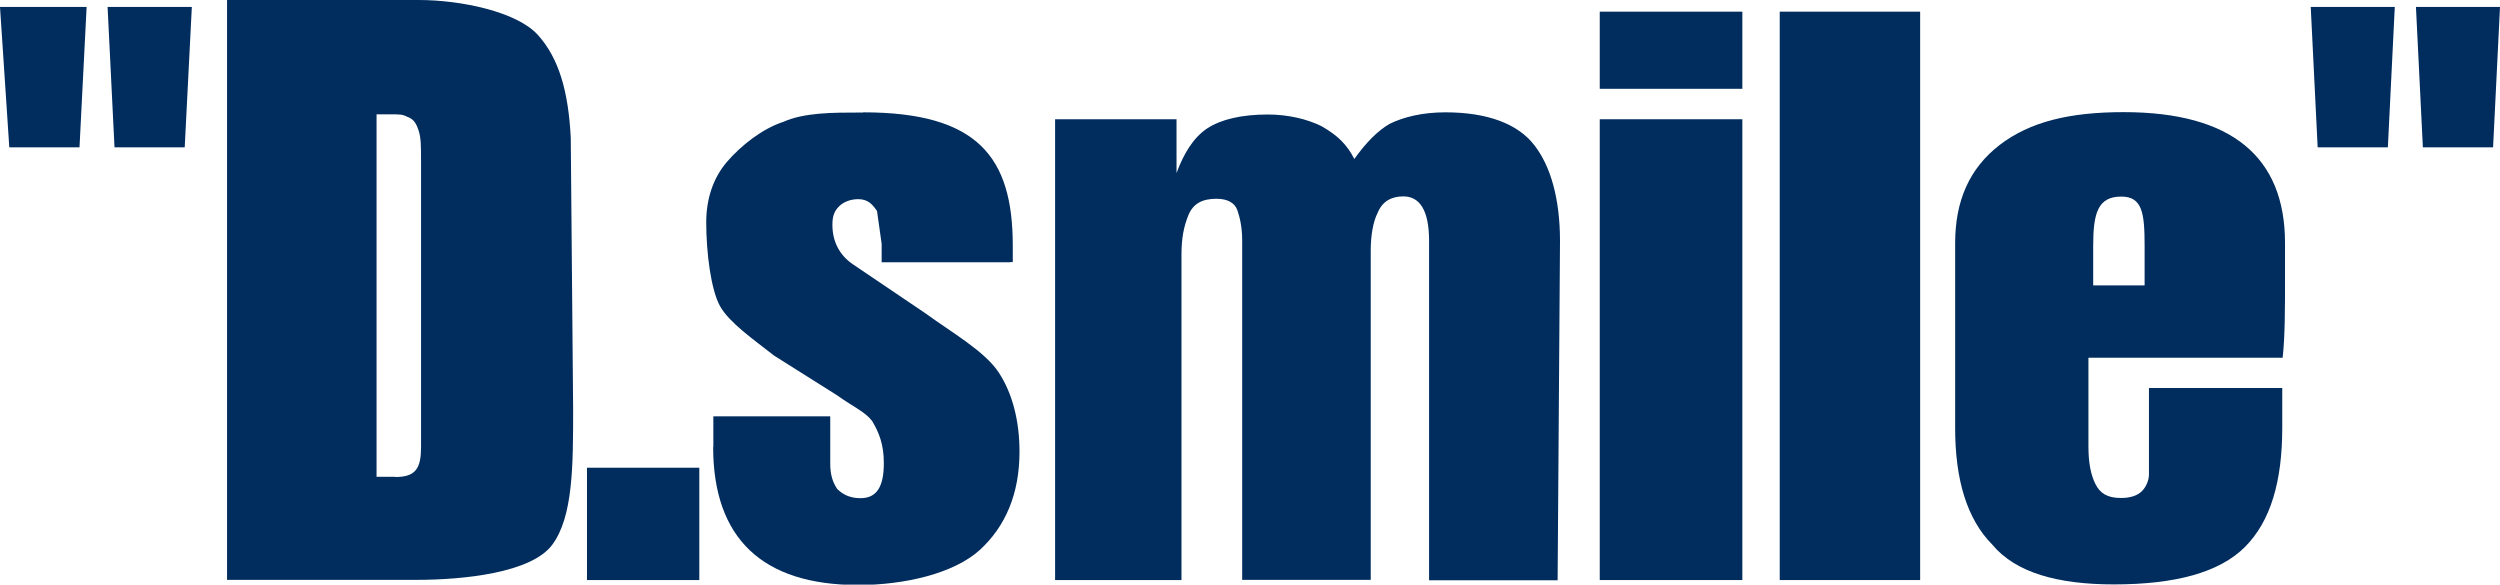
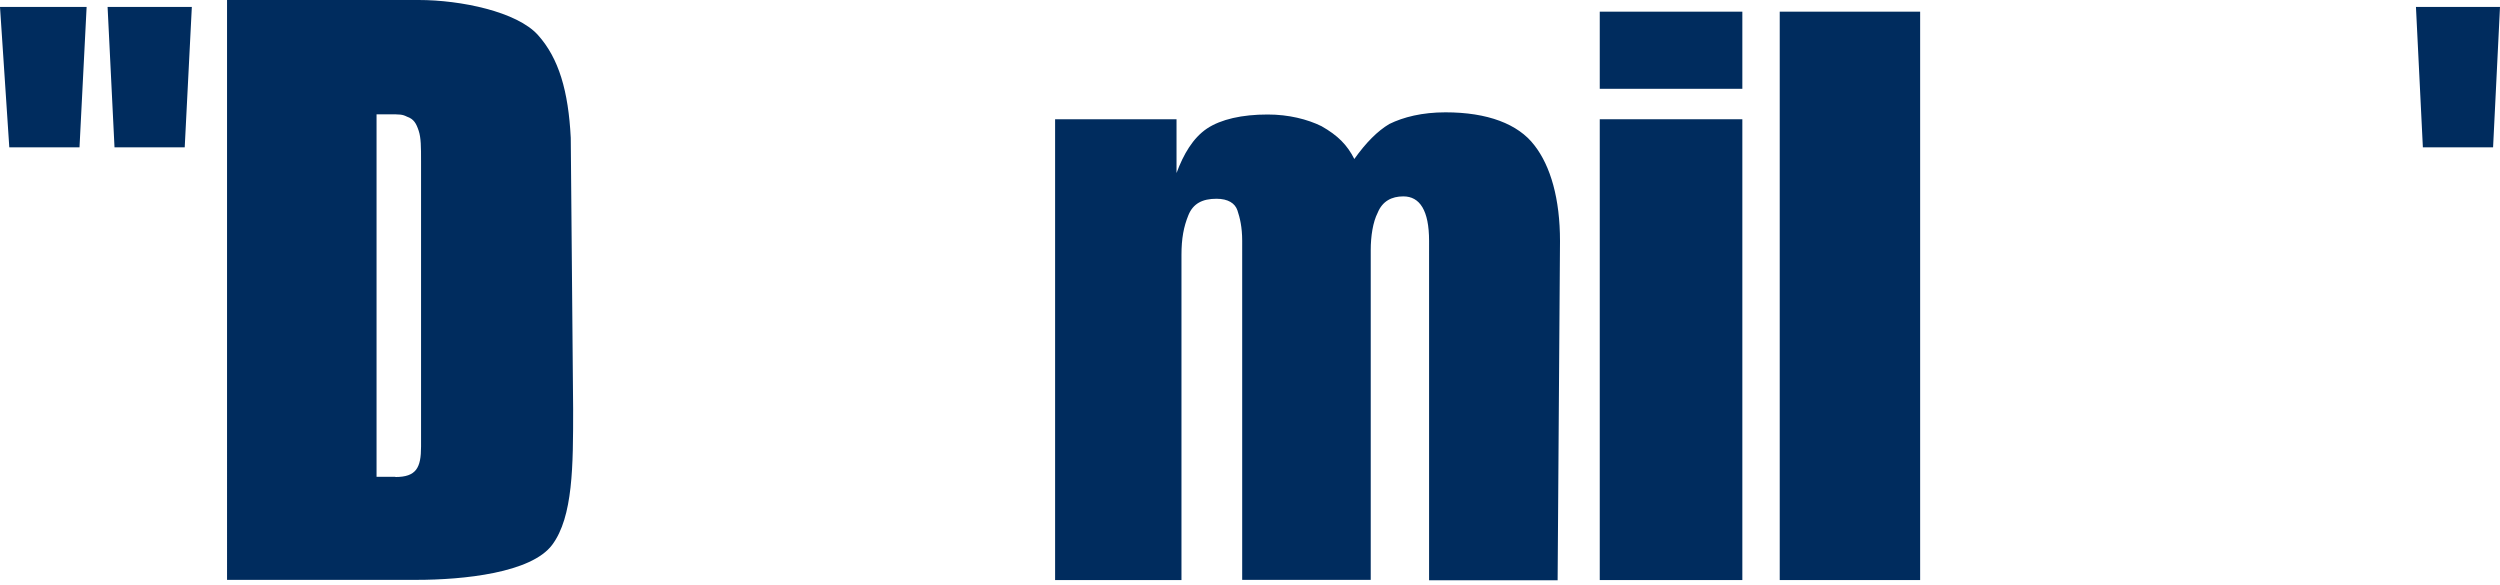
<svg xmlns="http://www.w3.org/2000/svg" id="_レイヤー_1" data-name="レイヤー_1" width="126.41" height="29.56" version="1.1" viewBox="0 0 126.41 29.56">
  <defs>
    <style>
      .st0 {
        fill: #002c5e;
      }
    </style>
  </defs>
  <path class="st0" d="M11.35,0h9.82c2.13,0,4.97.59,6.03,1.77,1.06,1.18,1.54,2.84,1.66,5.2l.12,13.72c0,2.84,0,5.44-1.06,6.86s-4.49,1.77-6.86,1.77h-9.58V0h-.12ZM19.99,24.12c1.06,0,1.3-.47,1.3-1.54v-14.43c0-.71,0-1.18-.12-1.54s-.24-.59-.59-.71c-.24-.12-.35-.12-.95-.12h-.59v18.33h.95Z" />
-   <path class="st0" d="M29.68,29.33v-5.68h5.68v5.68h-5.68Z" />
-   <path class="st0" d="M36.07,22.59v-1.54h5.91v2.37c0,.59.12.95.35,1.3.24.24.59.47,1.18.47.83,0,1.18-.59,1.18-1.77,0-.95-.24-1.54-.59-2.13-.35-.47-.95-.71-1.77-1.3l-3.19-2.01c-1.06-.83-2.25-1.66-2.72-2.48s-.71-2.72-.71-4.26c0-1.18.35-2.25,1.06-3.07s1.77-1.66,2.84-2.01c1.06-.47,2.48-.47,3.9-.47,4.85,0,7.57,2.25,7.57,6.74v.83h-6.5v-1.18c0-.59-.12-1.06-.24-1.42-.24-.35-.47-.59-.95-.59-.35,0-.71.12-.95.35-.24.24-.35.47-.35.95,0,.83.35,1.54,1.06,2.01l3.67,2.48c1.3.95,2.96,1.89,3.67,2.96s1.06,2.48,1.06,4.02c0,2.13-.71,3.78-2.01,4.97-1.3,1.18-3.78,1.77-6.15,1.77-4.85,0-7.33-2.37-7.33-6.98ZM43.64,5.68c5.79,0,7.57,2.25,7.57,6.74v.83h-6.5" />
  <path class="st0" d="M53.1,6.03h6.39v2.72c.35-.95.83-1.77,1.54-2.25.71-.47,1.77-.71,3.07-.71,1.06,0,2.01.24,2.72.59.83.47,1.3.95,1.66,1.66.59-.83,1.18-1.42,1.77-1.77.71-.35,1.66-.59,2.84-.59,2.13,0,3.67.59,4.49,1.66.83,1.06,1.3,2.72,1.3,4.85l-.12,17.15h-6.5V12.18c0-1.54-.47-2.25-1.3-2.25-.59,0-1.06.24-1.3.83-.24.47-.35,1.18-.35,1.89v16.67h-6.5V12.18c0-.71-.12-1.18-.24-1.54s-.47-.59-1.06-.59c-.71,0-1.18.24-1.42.83s-.35,1.18-.35,2.01v16.44h-6.39V6.03h-.24Z" />
  <path class="st0" d="M80.89,4.49V.59h7.21v3.9h-7.21ZM80.89,29.33V6.03h7.21v23.3h-7.21Z" />
  <path class="st0" d="M89.99,29.33V.59h7.1v28.74h-7.1Z" />
-   <path class="st0" d="M100.75,27.55c-1.3-1.3-1.89-3.31-1.89-5.91v-9.34c0-2.13.71-3.78,2.25-4.97,1.54-1.18,3.55-1.66,6.27-1.66,5.44,0,8.16,2.25,8.16,6.62v1.66c0,1.66,0,3.07-.12,4.14h-9.82v4.49c0,.83.12,1.42.35,1.89.24.47.59.71,1.3.71.47,0,.83-.12,1.06-.35s.35-.59.35-.83v-4.38h6.74v2.01c0,2.72-.59,4.73-1.89,6.03s-3.55,1.89-6.62,1.89c-2.84,0-4.97-.59-6.15-2.01ZM108.44,14.43v-2.01c0-1.66-.12-2.48-1.18-2.48-1.18,0-1.42.83-1.42,2.48v2.01h2.6Z" />
  <polygon class="st0" points="0 .35 .47 7.45 4.02 7.45 4.38 .35 0 .35" />
  <polygon class="st0" points="5.44 .35 5.79 7.45 9.34 7.45 9.7 .35 5.44 .35" />
-   <polygon class="st0" points="116.84 .35 117.19 7.45 120.74 7.45 121.09 .35 116.84 .35" />
  <polygon class="st0" points="122.16 .35 122.51 7.45 126.06 7.45 126.41 .35 122.16 .35" />
</svg>